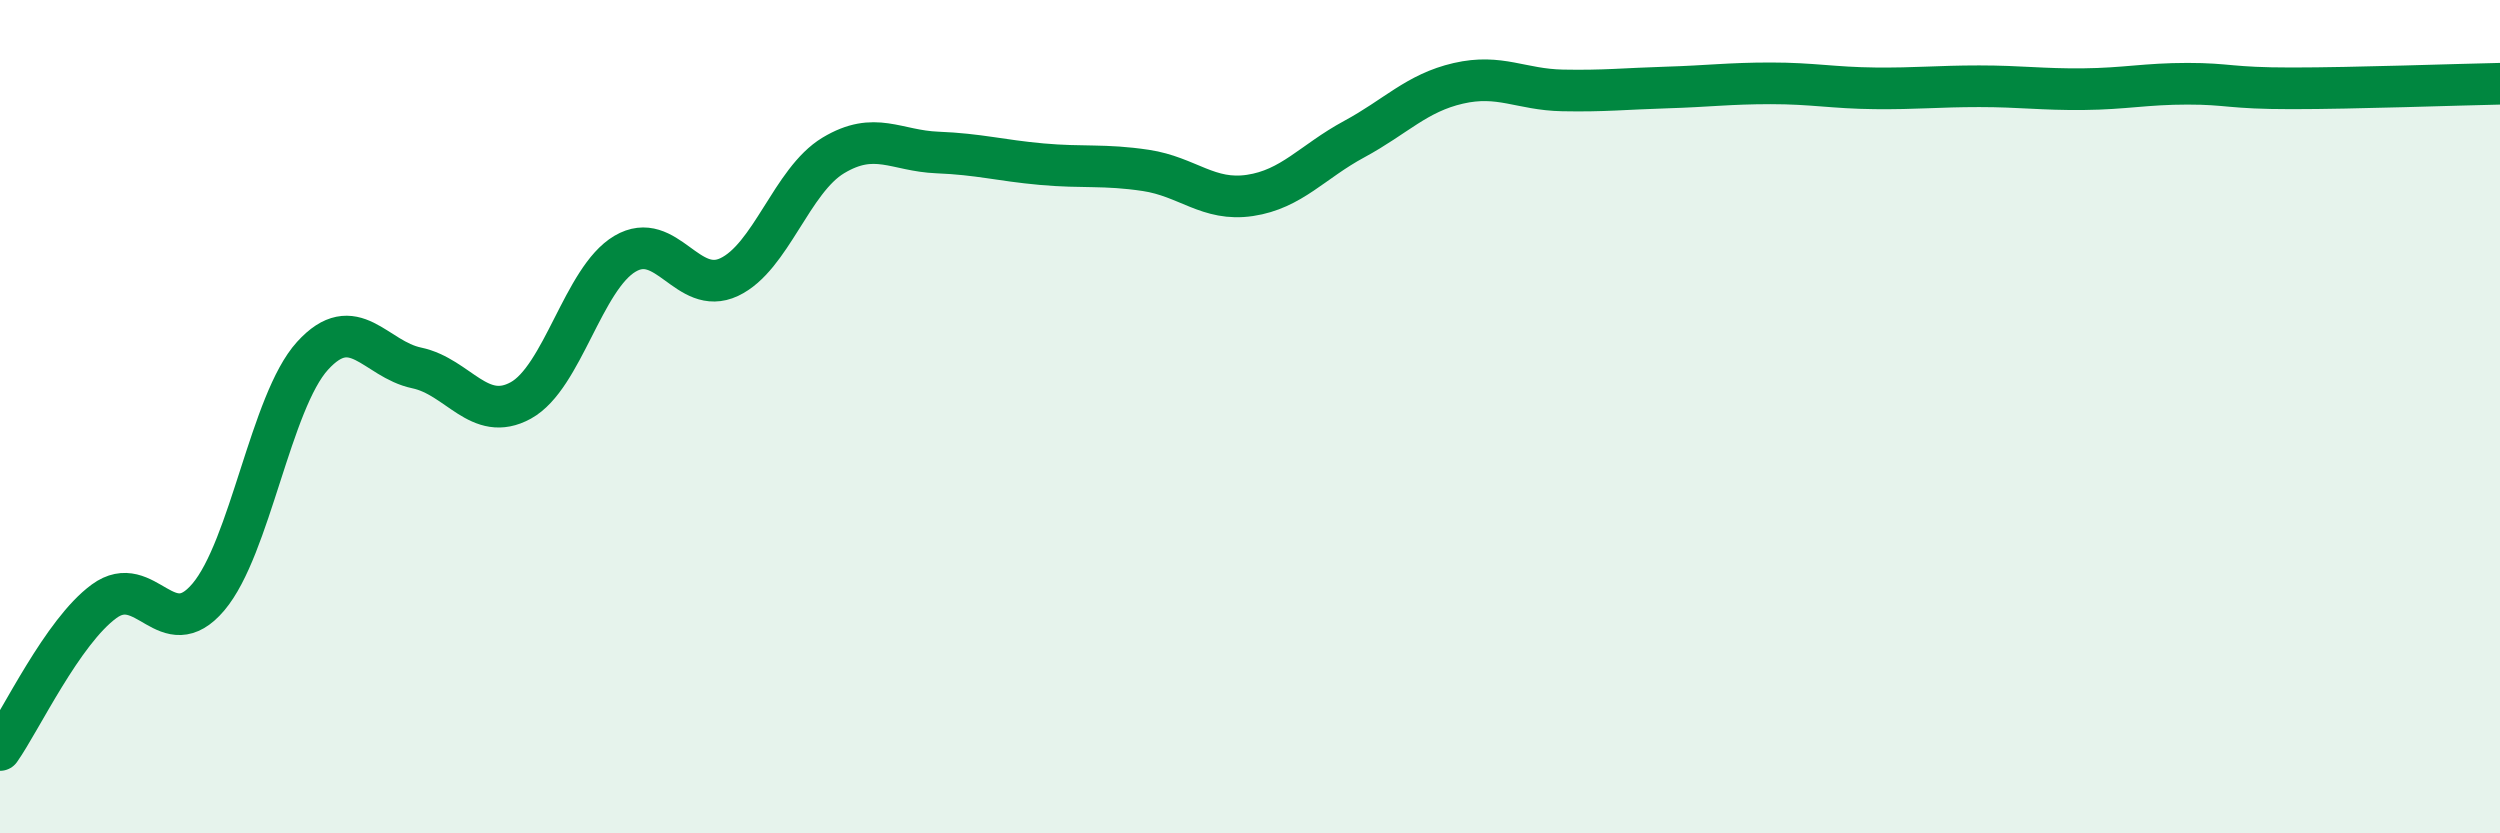
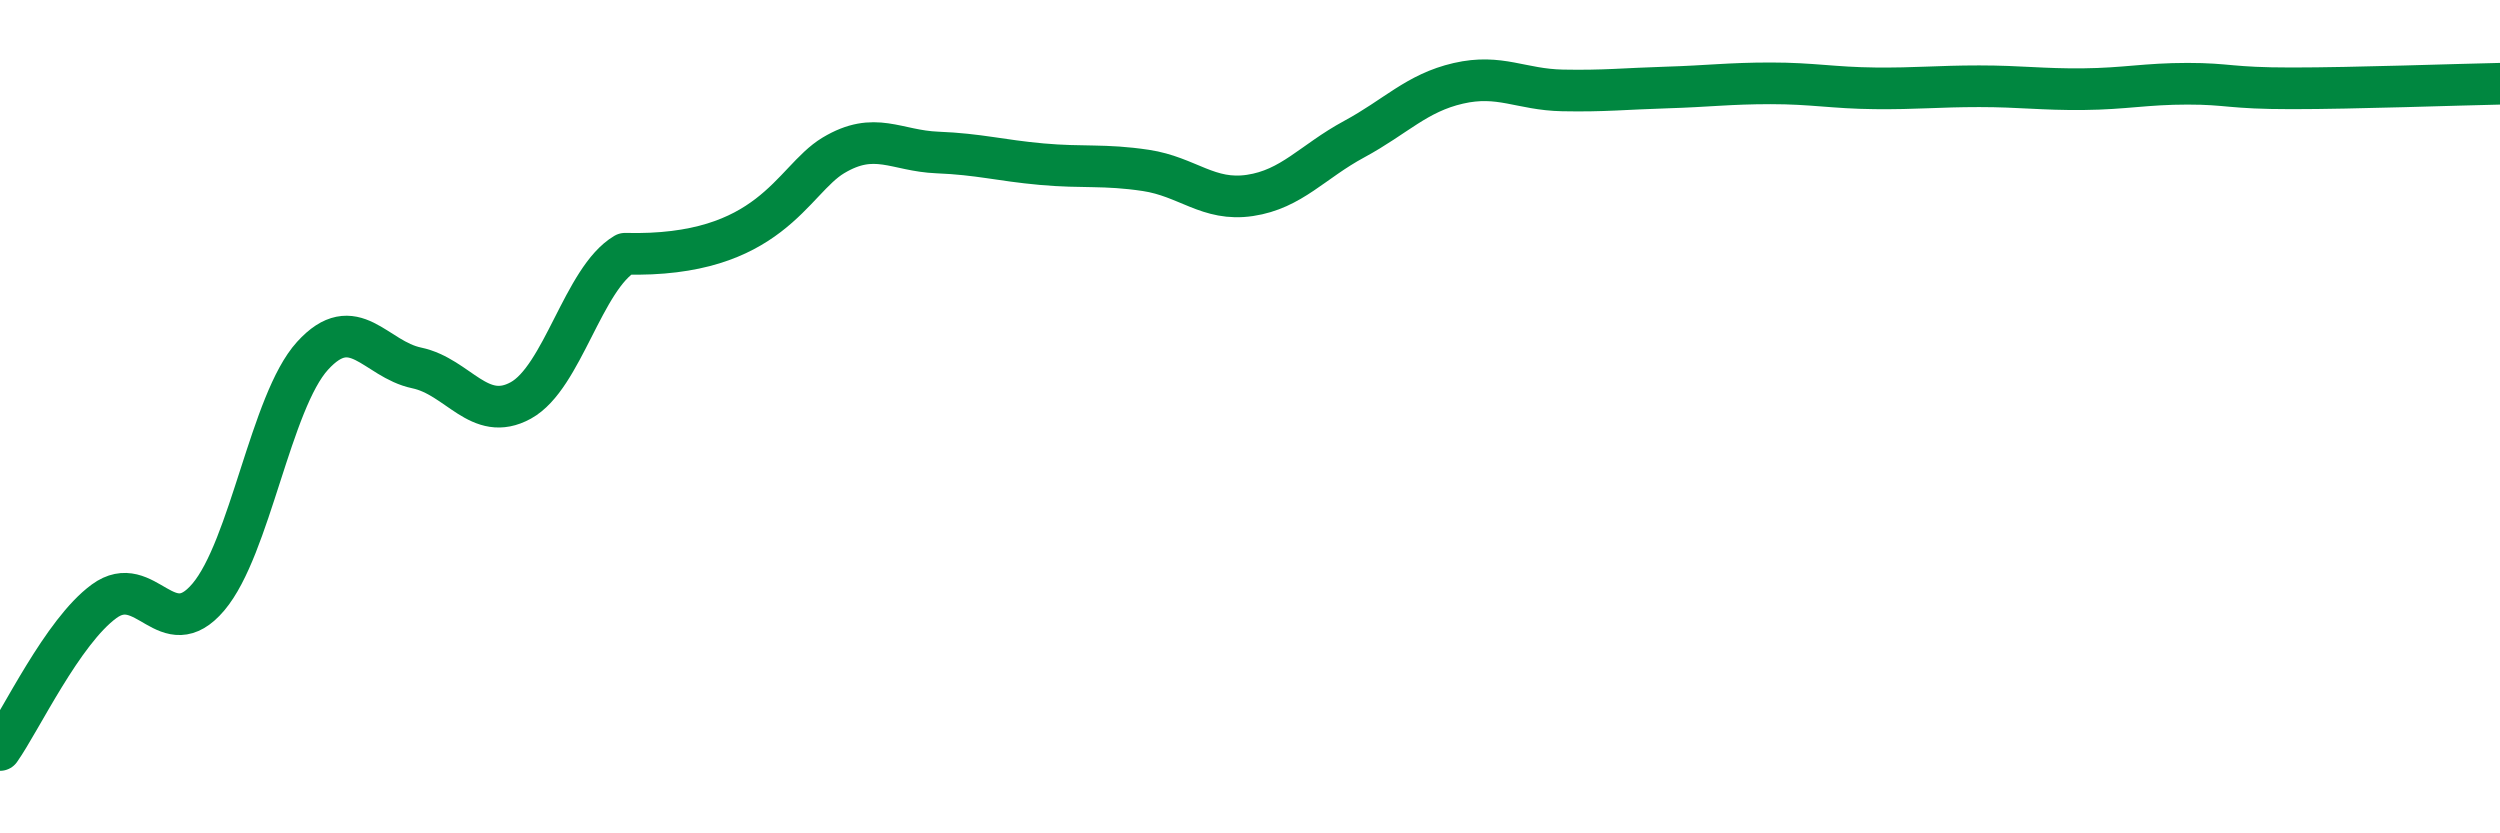
<svg xmlns="http://www.w3.org/2000/svg" width="60" height="20" viewBox="0 0 60 20">
-   <path d="M 0,18 C 0.5,17.29 1.5,15.16 2.5,14.43 C 3.5,13.7 4,15.51 5,14.33 C 6,13.15 6.5,9.64 7.5,8.54 C 8.5,7.44 9,8.62 10,8.83 C 11,9.04 11.5,10.16 12.5,9.61 C 13.5,9.06 14,6.68 15,6.09 C 16,5.5 16.5,7.12 17.5,6.65 C 18.5,6.18 19,4.33 20,3.73 C 21,3.13 21.5,3.62 22.5,3.66 C 23.5,3.7 24,3.85 25,3.94 C 26,4.03 26.5,3.94 27.5,4.09 C 28.5,4.24 29,4.84 30,4.69 C 31,4.54 31.5,3.88 32.5,3.34 C 33.5,2.8 34,2.23 35,2 C 36,1.77 36.5,2.15 37.5,2.17 C 38.5,2.19 39,2.13 40,2.1 C 41,2.07 41.5,2 42.5,2 C 43.5,2 44,2.11 45,2.12 C 46,2.13 46.5,2.07 47.5,2.07 C 48.5,2.07 49,2.15 50,2.14 C 51,2.13 51.5,2.01 52.5,2.01 C 53.5,2.01 53.5,2.12 55,2.12 C 56.5,2.12 59,2.03 60,2.01L60 20L0 20Z" fill="#008740" opacity="0.1" stroke-linecap="round" stroke-linejoin="round" />
-   <path d="M 0,18 C 0.5,17.29 1.5,15.16 2.5,14.43 C 3.5,13.7 4,15.51 5,14.33 C 6,13.15 6.5,9.64 7.5,8.54 C 8.5,7.44 9,8.62 10,8.83 C 11,9.04 11.5,10.16 12.5,9.61 C 13.5,9.06 14,6.68 15,6.09 C 16,5.5 16.5,7.12 17.5,6.65 C 18.5,6.18 19,4.33 20,3.73 C 21,3.13 21.5,3.62 22.5,3.66 C 23.5,3.7 24,3.85 25,3.94 C 26,4.03 26.5,3.94 27.5,4.09 C 28.5,4.24 29,4.84 30,4.69 C 31,4.54 31.5,3.88 32.5,3.34 C 33.5,2.8 34,2.23 35,2 C 36,1.77 36.5,2.15 37.5,2.17 C 38.5,2.19 39,2.13 40,2.1 C 41,2.07 41.5,2 42.5,2 C 43.5,2 44,2.11 45,2.12 C 46,2.13 46.5,2.07 47.5,2.07 C 48.5,2.07 49,2.15 50,2.14 C 51,2.13 51.5,2.01 52.5,2.01 C 53.5,2.01 53.5,2.12 55,2.12 C 56.5,2.12 59,2.03 60,2.01" stroke="#008740" stroke-width="1" fill="none" stroke-linecap="round" stroke-linejoin="round" />
+   <path d="M 0,18 C 0.5,17.29 1.5,15.16 2.5,14.43 C 3.5,13.7 4,15.51 5,14.33 C 6,13.15 6.5,9.64 7.5,8.54 C 8.5,7.44 9,8.62 10,8.83 C 11,9.04 11.5,10.16 12.5,9.61 C 13.5,9.06 14,6.68 15,6.09 C 18.5,6.18 19,4.33 20,3.73 C 21,3.13 21.5,3.62 22.5,3.66 C 23.5,3.7 24,3.85 25,3.94 C 26,4.03 26.5,3.94 27.5,4.09 C 28.5,4.24 29,4.84 30,4.69 C 31,4.54 31.5,3.88 32.5,3.34 C 33.5,2.8 34,2.23 35,2 C 36,1.77 36.5,2.15 37.5,2.17 C 38.5,2.19 39,2.13 40,2.1 C 41,2.07 41.5,2 42.5,2 C 43.5,2 44,2.11 45,2.12 C 46,2.13 46.5,2.07 47.5,2.07 C 48.5,2.07 49,2.15 50,2.14 C 51,2.13 51.5,2.01 52.5,2.01 C 53.5,2.01 53.5,2.12 55,2.12 C 56.5,2.12 59,2.03 60,2.01" stroke="#008740" stroke-width="1" fill="none" stroke-linecap="round" stroke-linejoin="round" />
</svg>